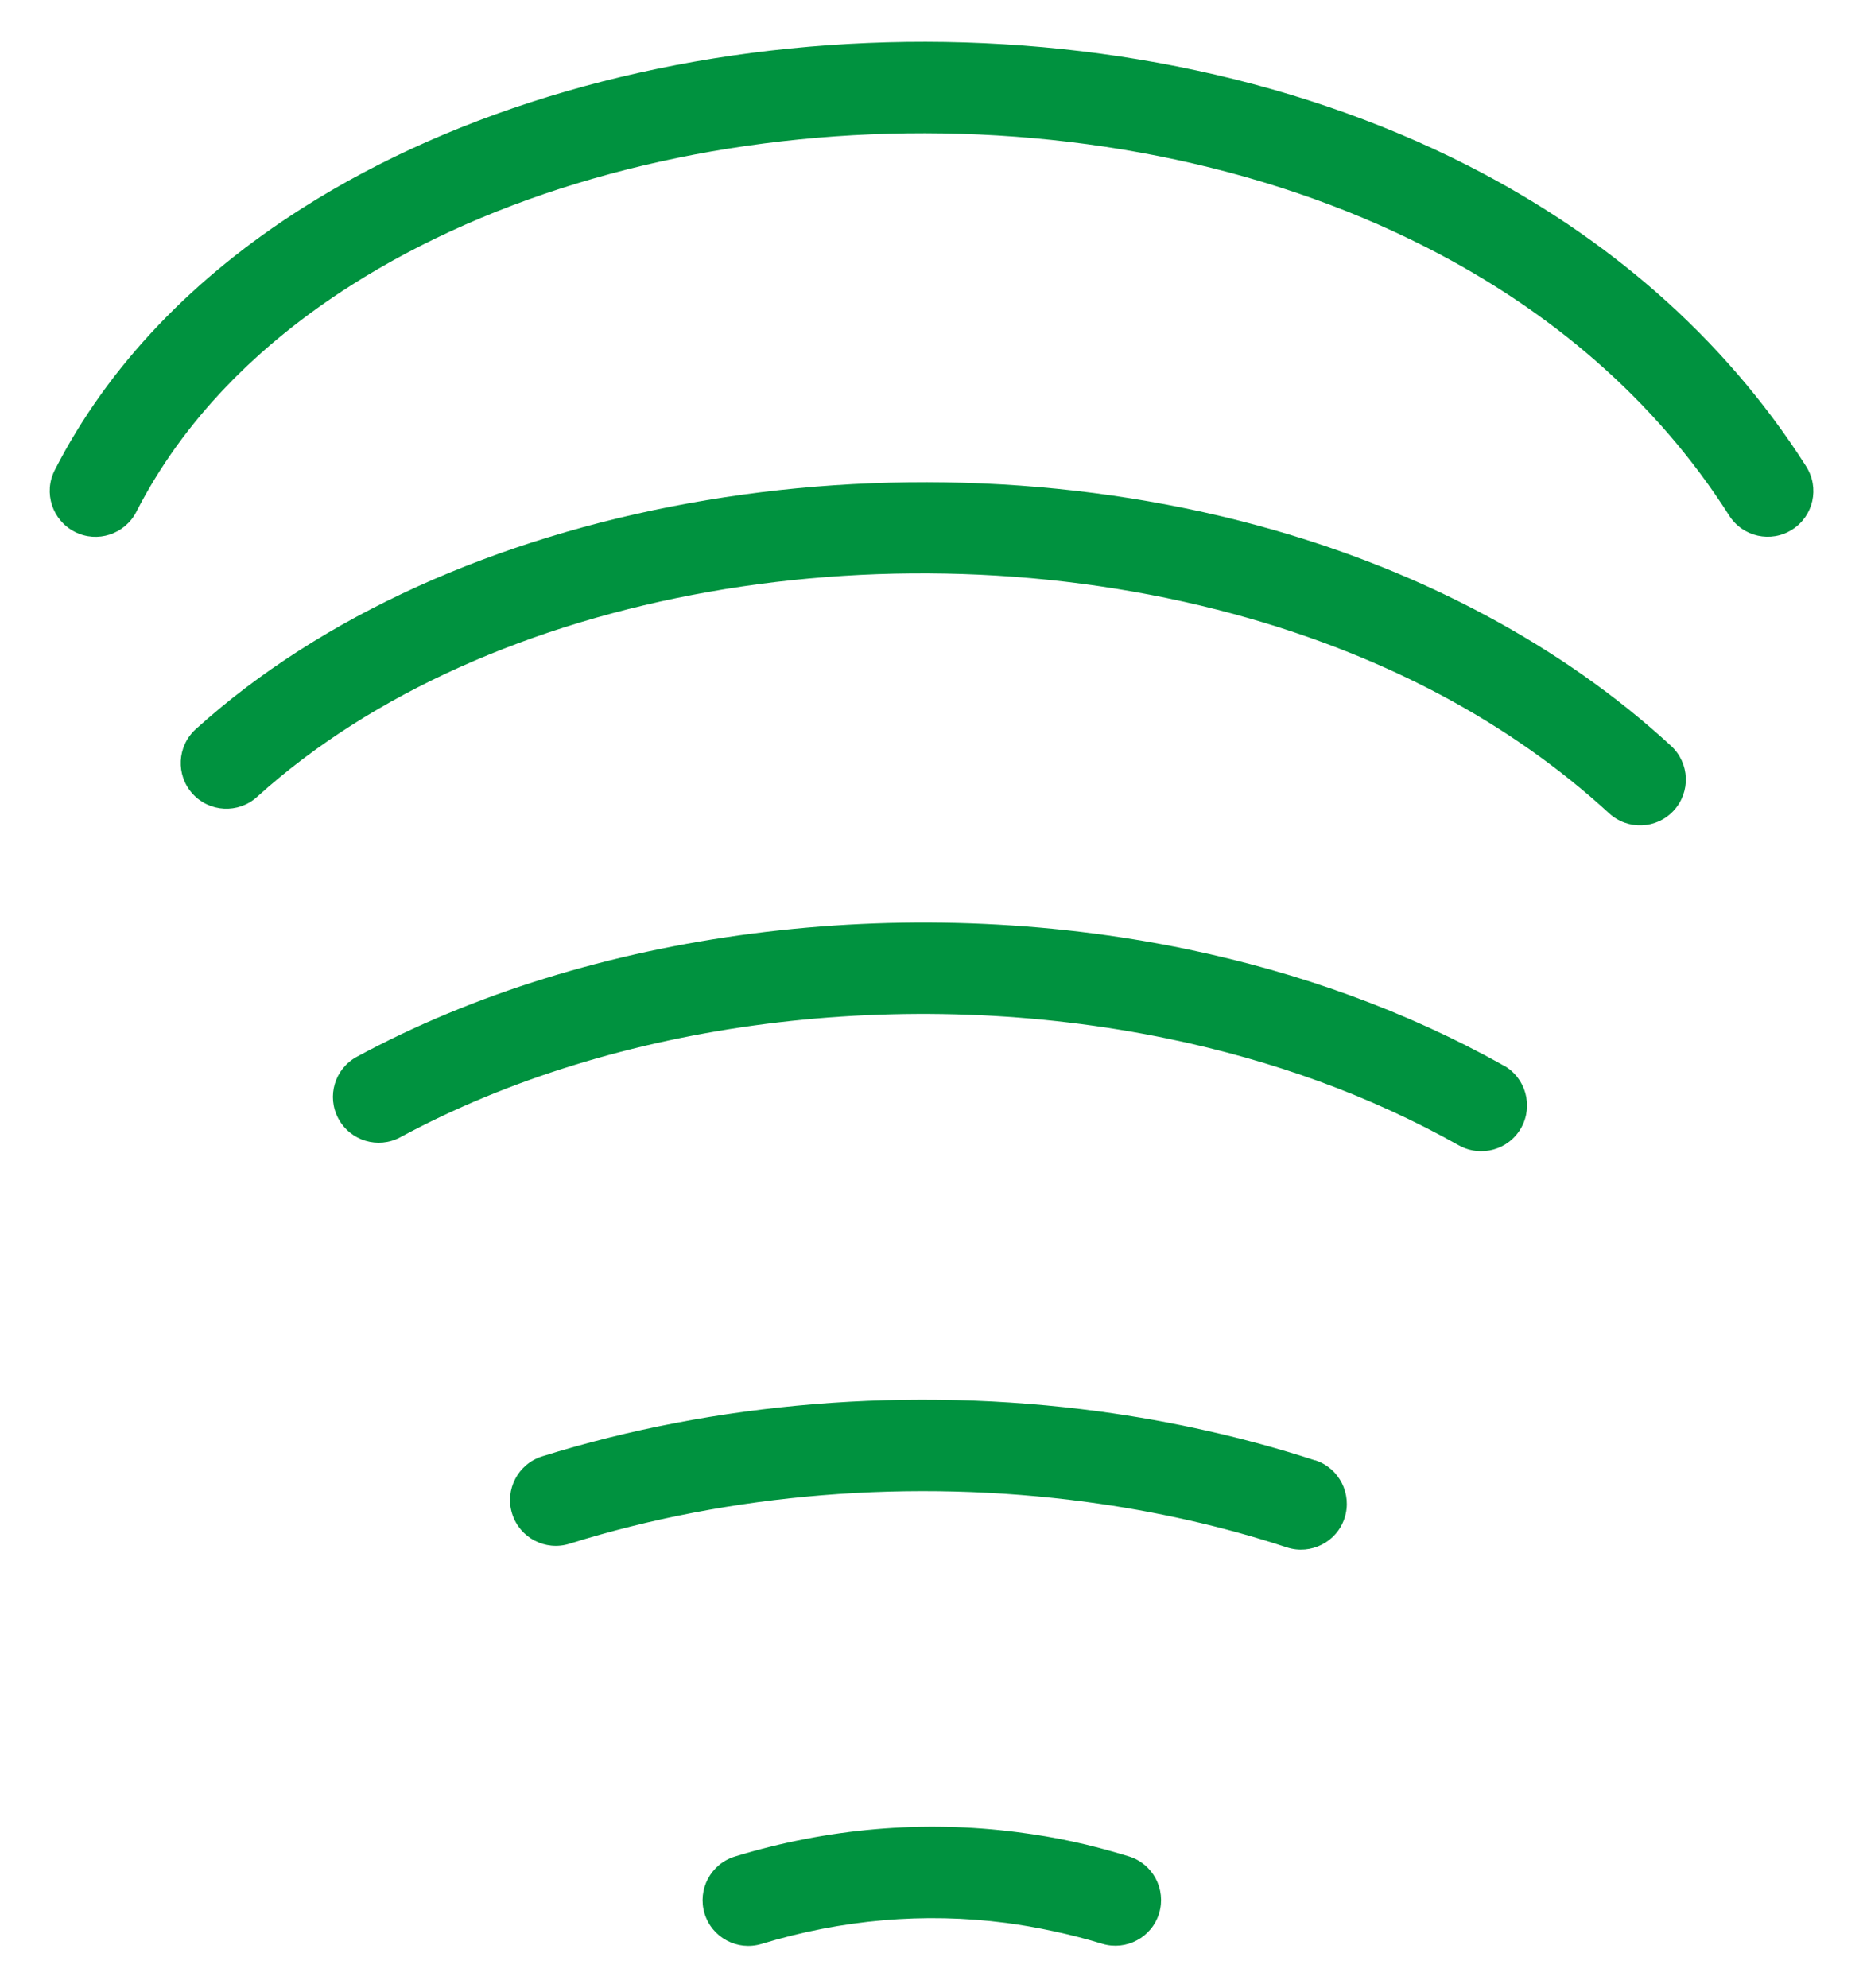
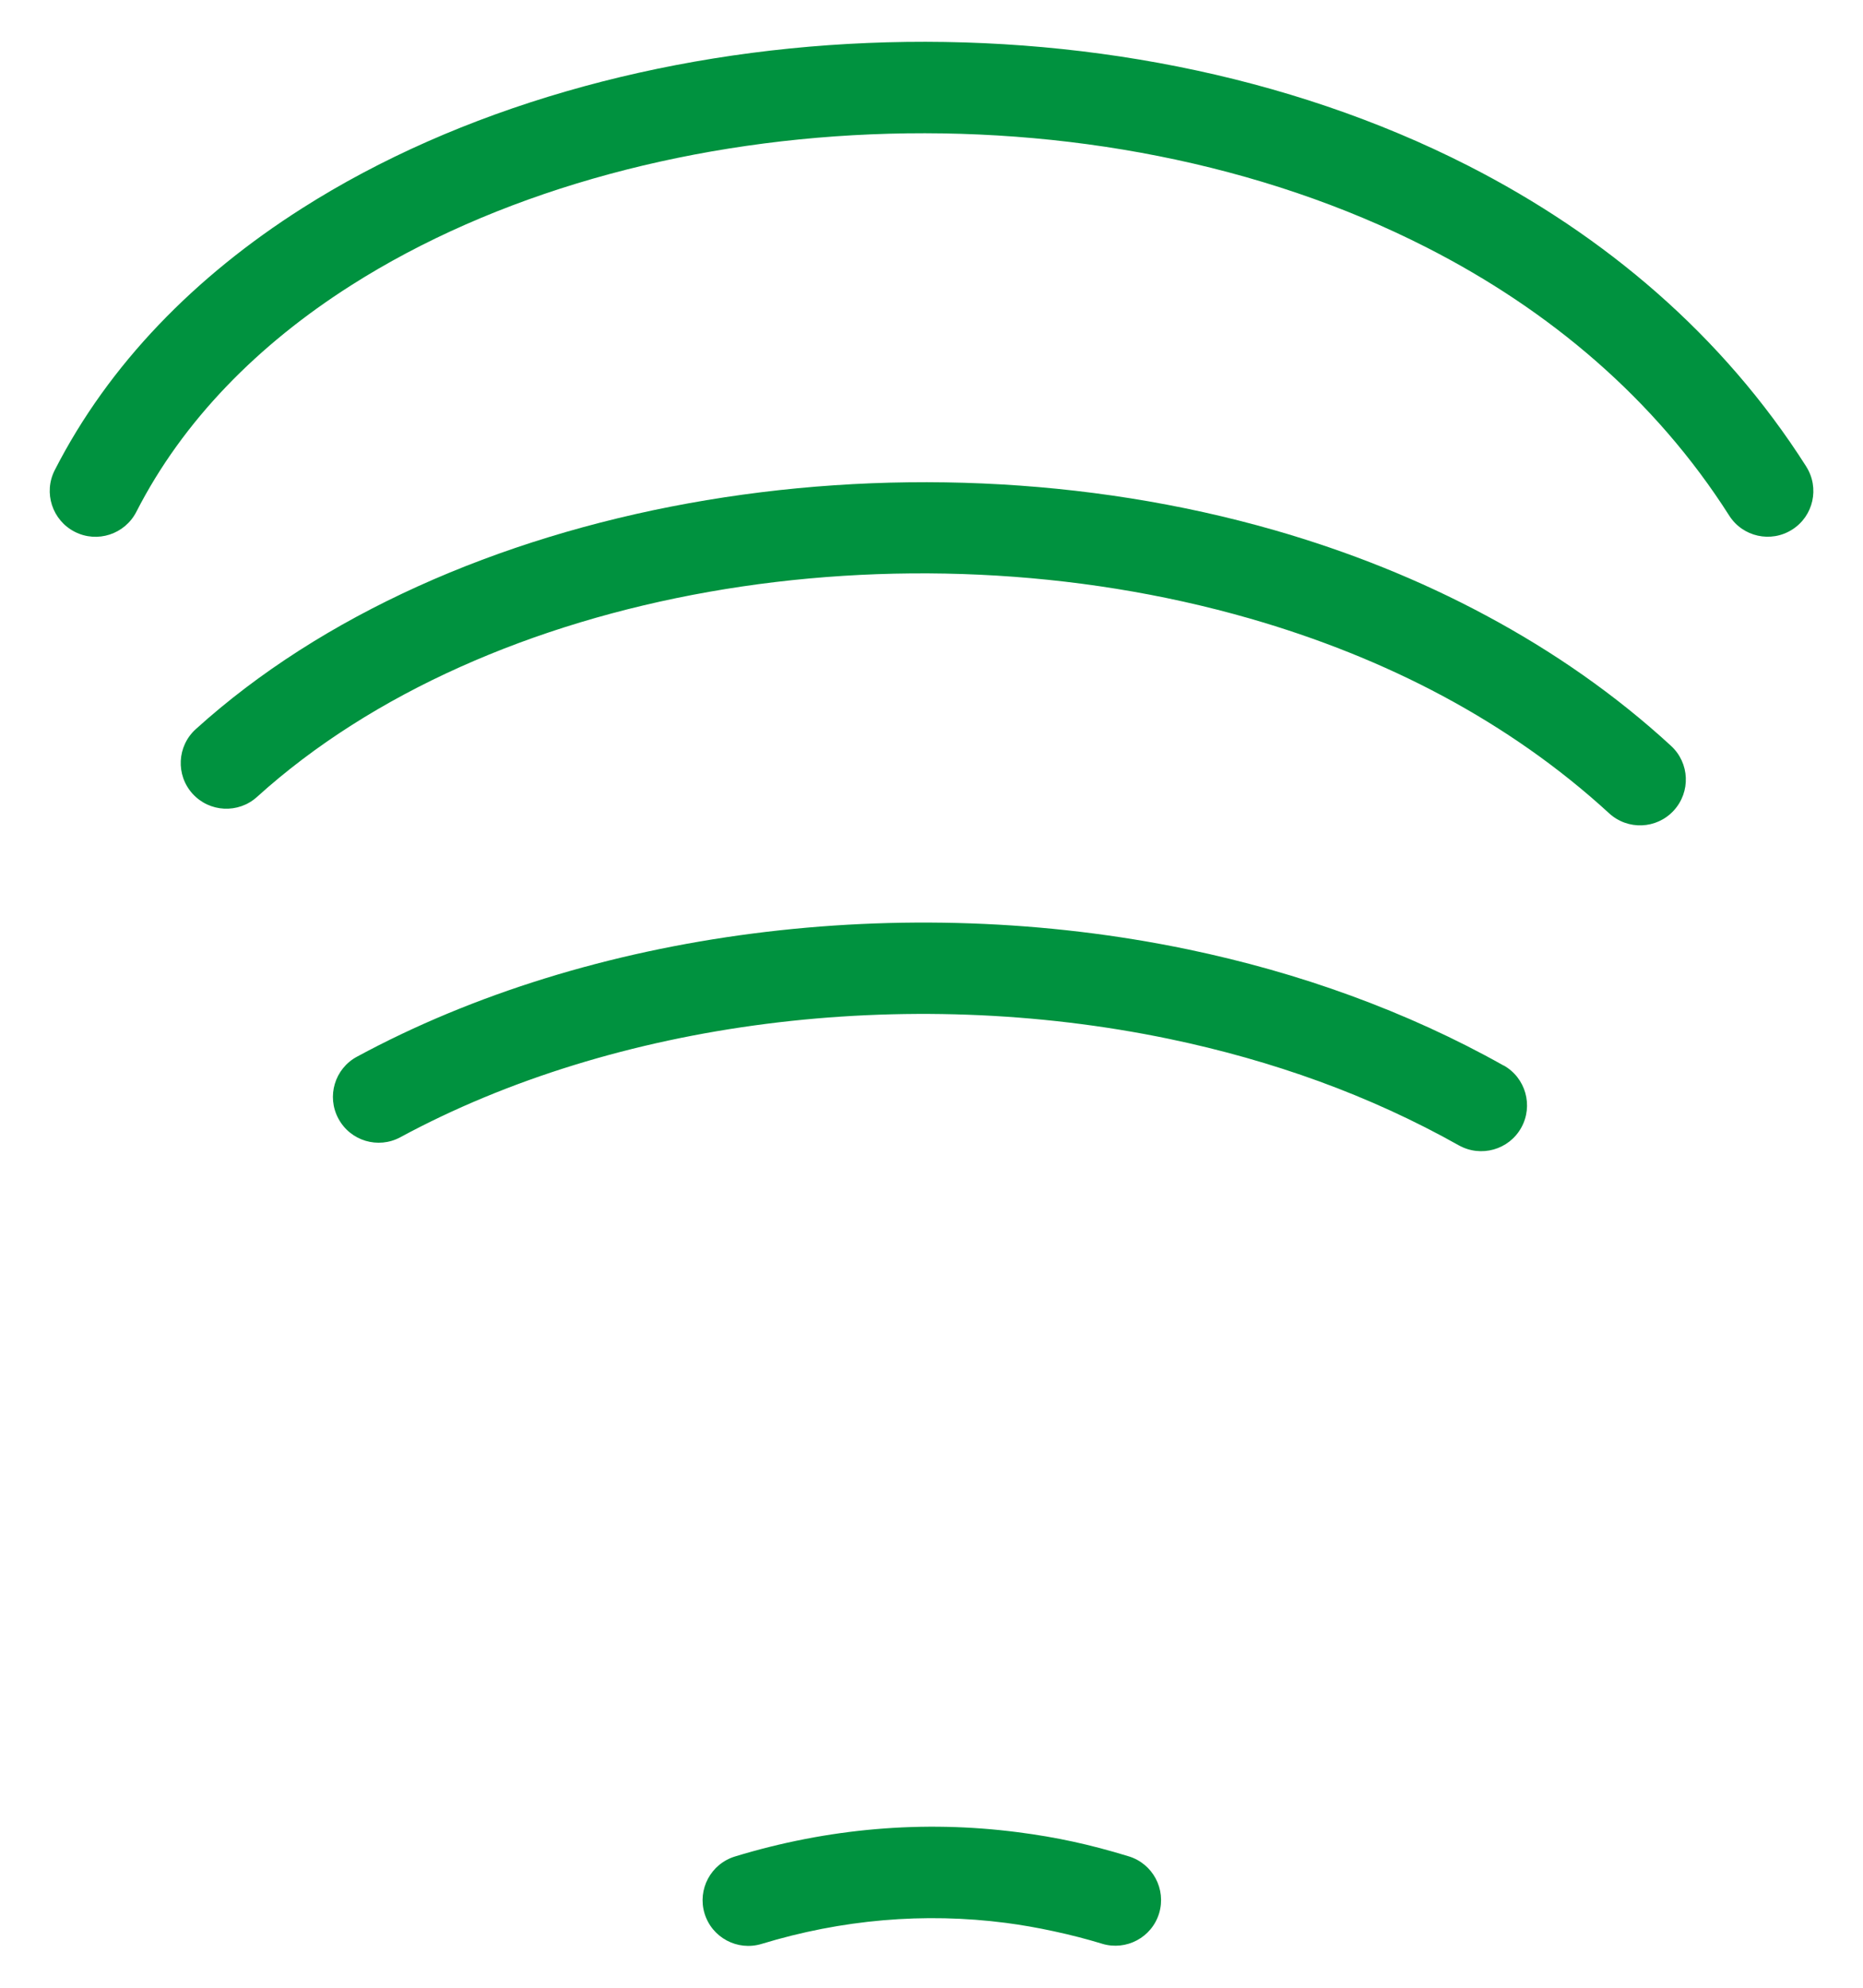
<svg xmlns="http://www.w3.org/2000/svg" xml:space="preserve" width="22.5in" height="24in" style="shape-rendering:geometricPrecision; text-rendering:geometricPrecision; image-rendering:optimizeQuality; fill-rule:evenodd; clip-rule:evenodd" viewBox="0 0 22.5 24">
  <defs>
    <style type="text/css">
   
    .fil0 {fill:none}
    .fil1 {fill:#00923F;fill-rule:nonzero}
   
  </style>
  </defs>
  <g id="Layer_x0020_1">
    <g id="_108010880">
      <path id="_109257112" class="fil0" d="M17.89 13.347c-4,-2.25 -9.56,-2.134 -13.316,-0.103" />
      <path id="_109132664" class="fil1" d="M18.16 12.864c0.266,0.149 0.361,0.486 0.212,0.753 -0.149,0.266 -0.486,0.361 -0.753,0.212l-0.002 -0.001c-0.537,-0.302 -1.1,-0.558 -1.68,-0.77 -0.587,-0.214 -1.195,-0.385 -1.815,-0.514 -3.195,-0.665 -6.693,-0.216 -9.287,1.187 -0.269,0.145 -0.604,0.044 -0.748,-0.225 -0.145,-0.269 -0.044,-0.604 0.225,-0.748 2.814,-1.522 6.594,-2.012 10.036,-1.295 0.671,0.14 1.329,0.325 1.966,0.558 0.643,0.235 1.262,0.516 1.845,0.844l0.002 0.001z" />
-       <path id="_109132400" class="fil0" d="M19.807 9.413c-4.547,-4.171 -13.021,-3.866 -17.073,-0.198" />
      <path id="_109243592" class="fil1" d="M20.182 9.006c0.225,0.207 0.239,0.556 0.032,0.781 -0.207,0.225 -0.556,0.239 -0.781,0.032l-0.001 -0.001c-0.603,-0.553 -1.278,-1.023 -2.003,-1.412 -0.729,-0.391 -1.514,-0.702 -2.334,-0.938 -4.217,-1.212 -9.209,-0.364 -11.991,2.154 -0.226,0.204 -0.574,0.187 -0.779,-0.039 -0.204,-0.226 -0.187,-0.574 0.039,-0.779 3.053,-2.763 8.479,-3.71 13.034,-2.401 0.886,0.255 1.744,0.596 2.55,1.029 0.81,0.434 1.563,0.957 2.232,1.572l0.001 0.001z" />
-       <path id="_109131464" class="fil0" d="M21.348 5.93c-4.384,-6.888 -17.086,-6.091 -20.195,0" />
      <path id="_109257184" class="fil1" d="M21.814 5.633c0.164,0.257 0.088,0.598 -0.169,0.761 -0.257,0.164 -0.598,0.088 -0.761,-0.169 -0.898,-1.411 -2.173,-2.482 -3.65,-3.235 -2.014,-1.028 -4.398,-1.465 -6.715,-1.368 -2.314,0.097 -4.552,0.724 -6.28,1.824 -1.125,0.716 -2.03,1.633 -2.592,2.733 -0.139,0.272 -0.472,0.381 -0.744,0.242 -0.272,-0.139 -0.381,-0.472 -0.242,-0.744 0.654,-1.281 1.696,-2.341 2.986,-3.161 1.894,-1.206 4.328,-1.893 6.829,-1.997 2.498,-0.105 5.075,0.369 7.26,1.484 1.642,0.838 3.066,2.039 4.078,3.629z" />
      <path id="_109131680" class="fil0" d="M13.471 22.941c-1.467,-0.449 -2.98,-0.44 -4.433,0.002" />
      <path id="_109257688" class="fil1" d="M13.631 22.413c0.291,0.088 0.456,0.396 0.368,0.688 -0.088,0.291 -0.396,0.456 -0.688,0.368l-0.009 -0.003c-0.178,-0.054 -0.37,-0.104 -0.575,-0.148 -0.202,-0.044 -0.395,-0.077 -0.577,-0.101 -0.988,-0.128 -1.985,-0.041 -2.953,0.254 -0.291,0.088 -0.599,-0.076 -0.688,-0.368 -0.088,-0.291 0.076,-0.599 0.368,-0.688 1.119,-0.341 2.272,-0.441 3.416,-0.293 0.233,0.03 0.456,0.068 0.667,0.114 0.208,0.045 0.429,0.103 0.661,0.174l0.009 0.003z" />
      <path id="_109133024" class="fil0" d="M15.713 18.157c-2.893,-0.947 -6.204,-0.921 -9.001,-0.046" />
-       <path id="_109257664" class="fil1" d="M15.884 17.631c0.29,0.094 0.449,0.406 0.355,0.697 -0.094,0.29 -0.406,0.449 -0.697,0.355l-0.006 -0.002c-0.393,-0.129 -0.79,-0.238 -1.187,-0.327 -0.402,-0.091 -0.811,-0.164 -1.223,-0.219 -2.117,-0.285 -4.312,-0.102 -6.249,0.504 -0.291,0.091 -0.601,-0.072 -0.692,-0.363 -0.091,-0.291 0.072,-0.601 0.363,-0.692 2.086,-0.652 4.448,-0.85 6.725,-0.543 0.443,0.06 0.883,0.138 1.318,0.237 0.44,0.099 0.87,0.217 1.287,0.353l0.006 0.002z" />
    </g>
  </g>
</svg>